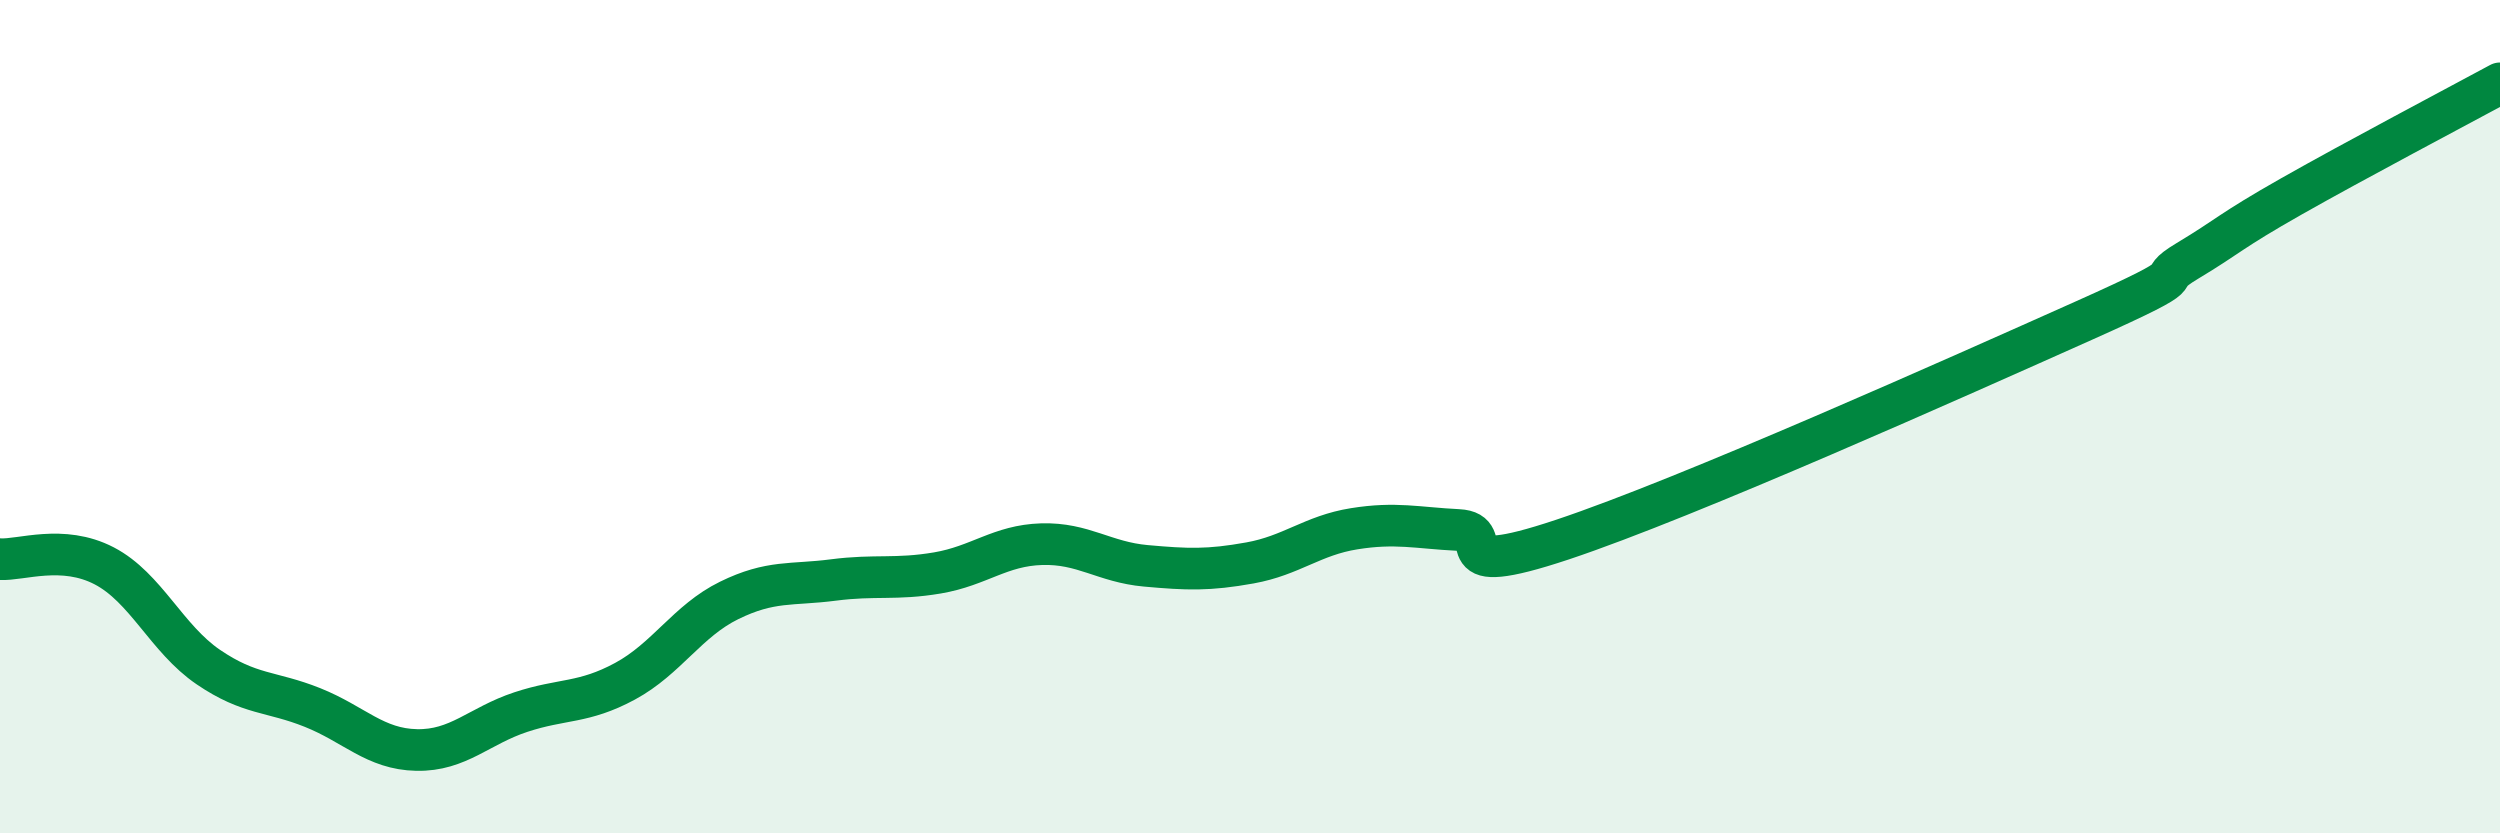
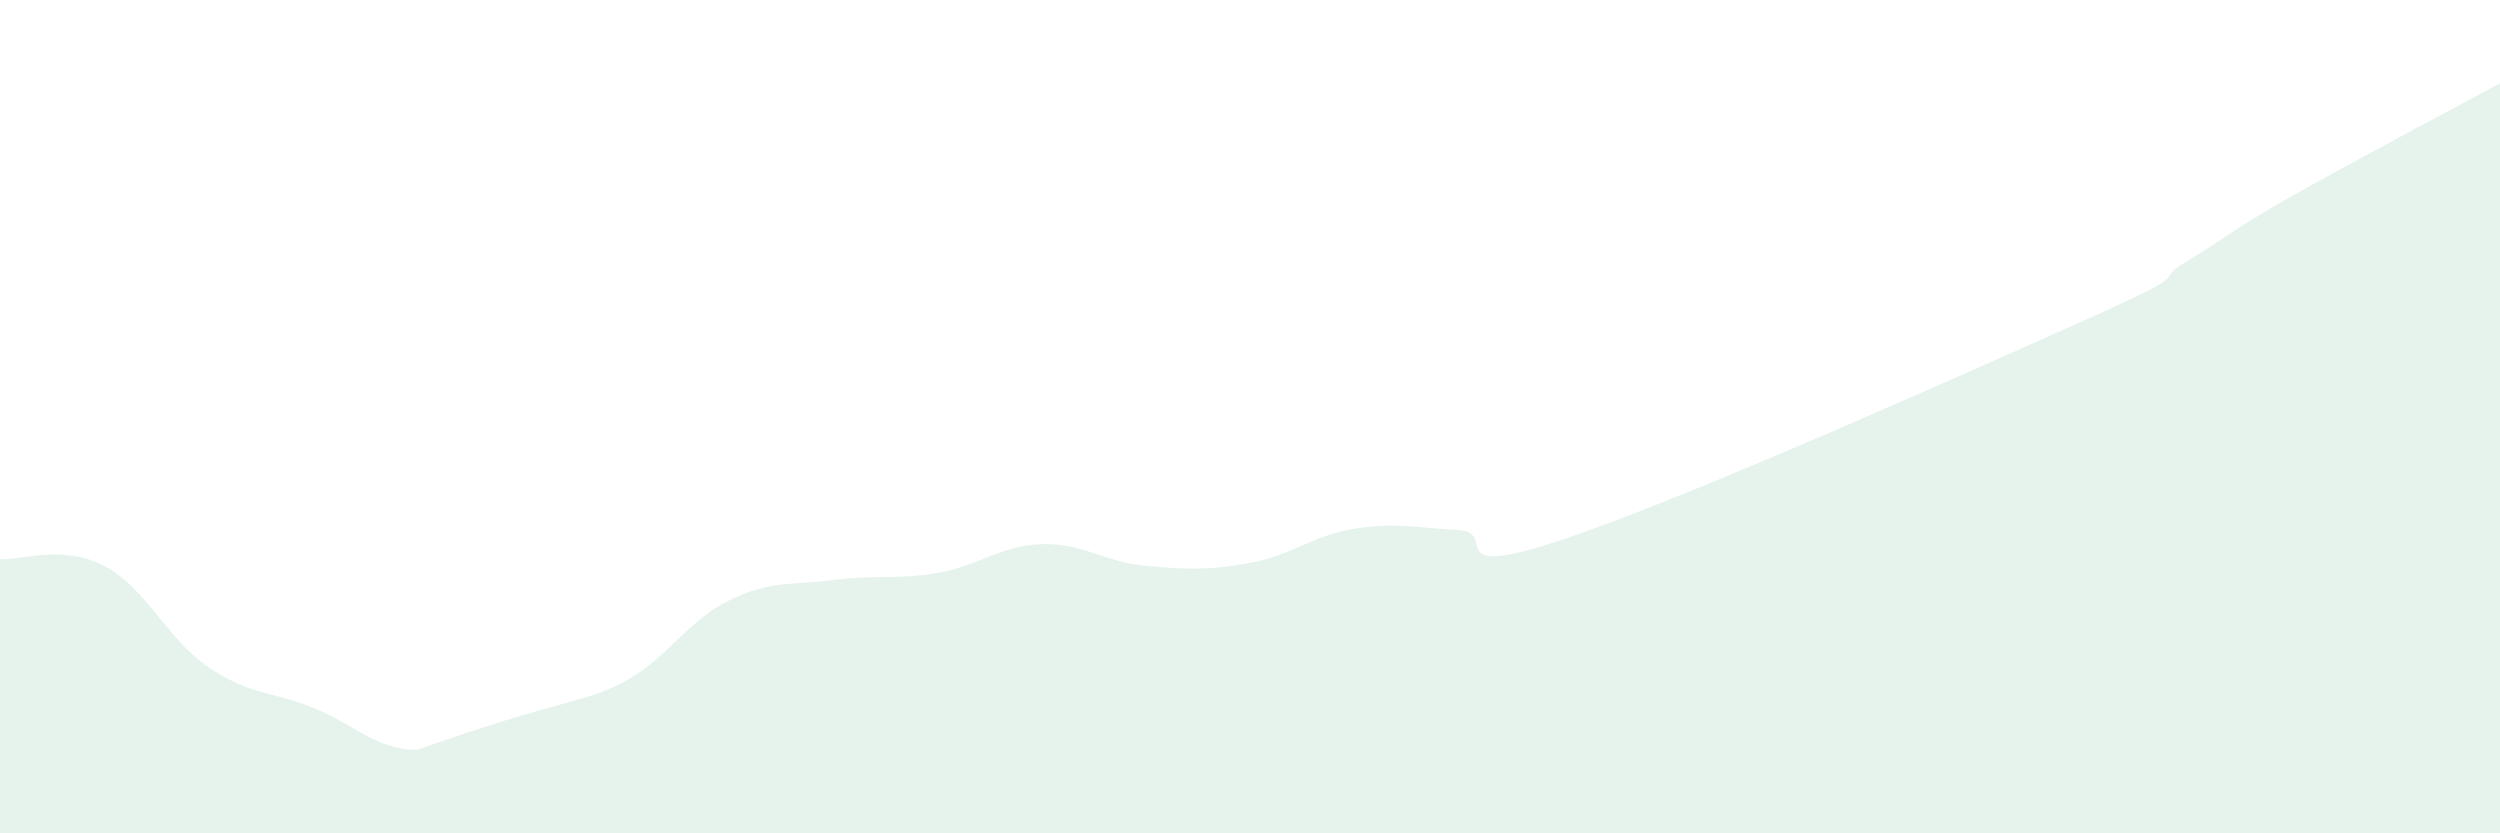
<svg xmlns="http://www.w3.org/2000/svg" width="60" height="20" viewBox="0 0 60 20">
-   <path d="M 0,13.42 C 0.5,13.45 1.5,13.06 2.5,13.58 C 3.5,14.1 4,15.33 5,16.01 C 6,16.69 6.5,16.58 7.5,16.98 C 8.5,17.38 9,17.98 10,18 C 11,18.02 11.5,17.42 12.5,17.09 C 13.5,16.76 14,16.89 15,16.35 C 16,15.81 16.5,14.9 17.5,14.41 C 18.5,13.92 19,14.05 20,13.92 C 21,13.79 21.5,13.92 22.5,13.75 C 23.5,13.58 24,13.09 25,13.06 C 26,13.03 26.5,13.49 27.5,13.58 C 28.5,13.67 29,13.69 30,13.51 C 31,13.33 31.5,12.85 32.5,12.69 C 33.5,12.53 34,12.67 35,12.72 C 36,12.77 34.5,13.95 37.5,12.95 C 40.5,11.95 47,9.04 50,7.7 C 53,6.36 51.5,6.86 52.5,6.26 C 53.5,5.66 53.5,5.56 55,4.71 C 56.5,3.86 59,2.54 60,2L60 20L0 20Z" fill="#008740" opacity="0.1" stroke-linecap="round" stroke-linejoin="round" />
-   <path d="M 0,13.42 C 0.5,13.45 1.5,13.06 2.5,13.58 C 3.5,14.1 4,15.33 5,16.01 C 6,16.69 6.5,16.58 7.5,16.98 C 8.5,17.38 9,17.98 10,18 C 11,18.02 11.5,17.42 12.5,17.09 C 13.5,16.76 14,16.89 15,16.35 C 16,15.81 16.5,14.9 17.5,14.41 C 18.5,13.92 19,14.05 20,13.92 C 21,13.79 21.5,13.92 22.5,13.75 C 23.5,13.58 24,13.09 25,13.06 C 26,13.03 26.5,13.49 27.5,13.58 C 28.5,13.67 29,13.69 30,13.51 C 31,13.33 31.5,12.85 32.5,12.69 C 33.5,12.53 34,12.67 35,12.72 C 36,12.77 34.5,13.95 37.5,12.95 C 40.5,11.95 47,9.04 50,7.7 C 53,6.36 51.5,6.86 52.5,6.26 C 53.5,5.66 53.5,5.56 55,4.71 C 56.5,3.86 59,2.54 60,2" stroke="#008740" stroke-width="1" fill="none" stroke-linecap="round" stroke-linejoin="round" />
+   <path d="M 0,13.42 C 0.5,13.45 1.5,13.06 2.5,13.58 C 3.5,14.1 4,15.33 5,16.01 C 6,16.69 6.5,16.58 7.5,16.98 C 8.5,17.38 9,17.98 10,18 C 13.5,16.76 14,16.89 15,16.35 C 16,15.81 16.5,14.9 17.5,14.41 C 18.5,13.92 19,14.05 20,13.92 C 21,13.79 21.5,13.92 22.5,13.75 C 23.5,13.58 24,13.09 25,13.06 C 26,13.03 26.5,13.49 27.5,13.58 C 28.5,13.67 29,13.69 30,13.51 C 31,13.33 31.5,12.85 32.5,12.69 C 33.5,12.53 34,12.67 35,12.72 C 36,12.77 34.5,13.95 37.5,12.95 C 40.5,11.95 47,9.04 50,7.7 C 53,6.36 51.5,6.86 52.5,6.26 C 53.5,5.66 53.5,5.56 55,4.71 C 56.5,3.86 59,2.54 60,2L60 20L0 20Z" fill="#008740" opacity="0.1" stroke-linecap="round" stroke-linejoin="round" />
</svg>